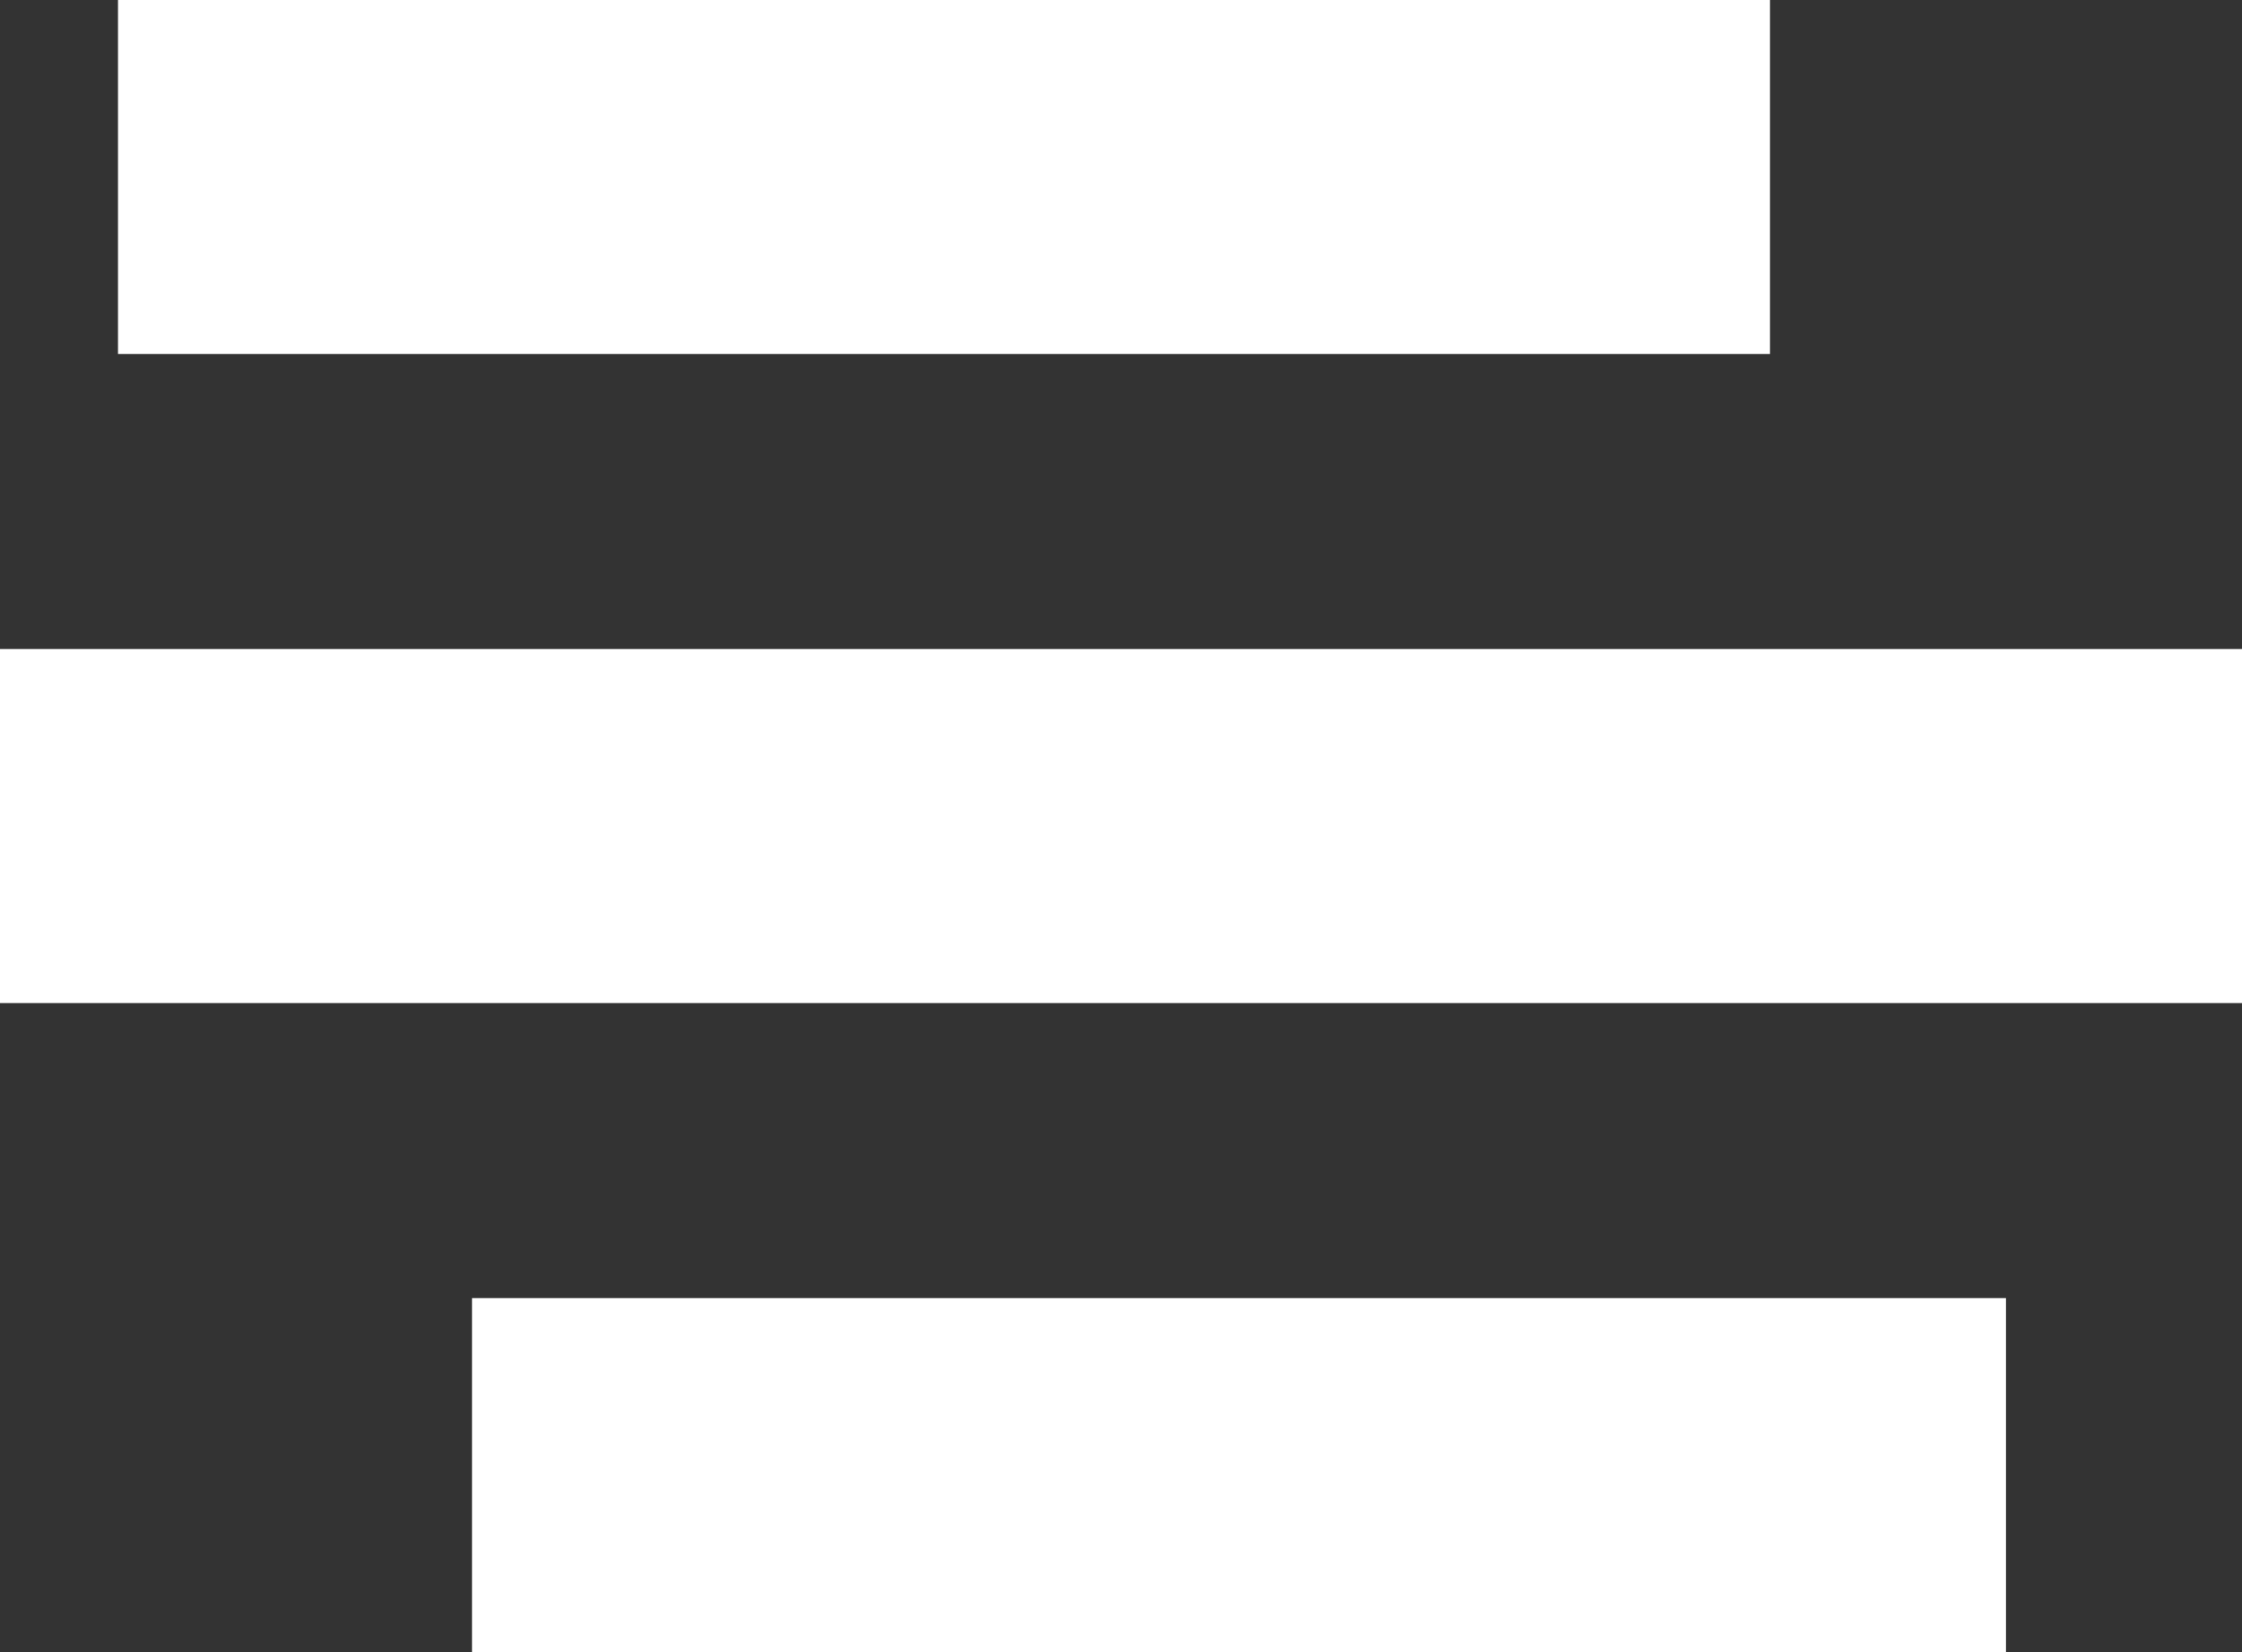
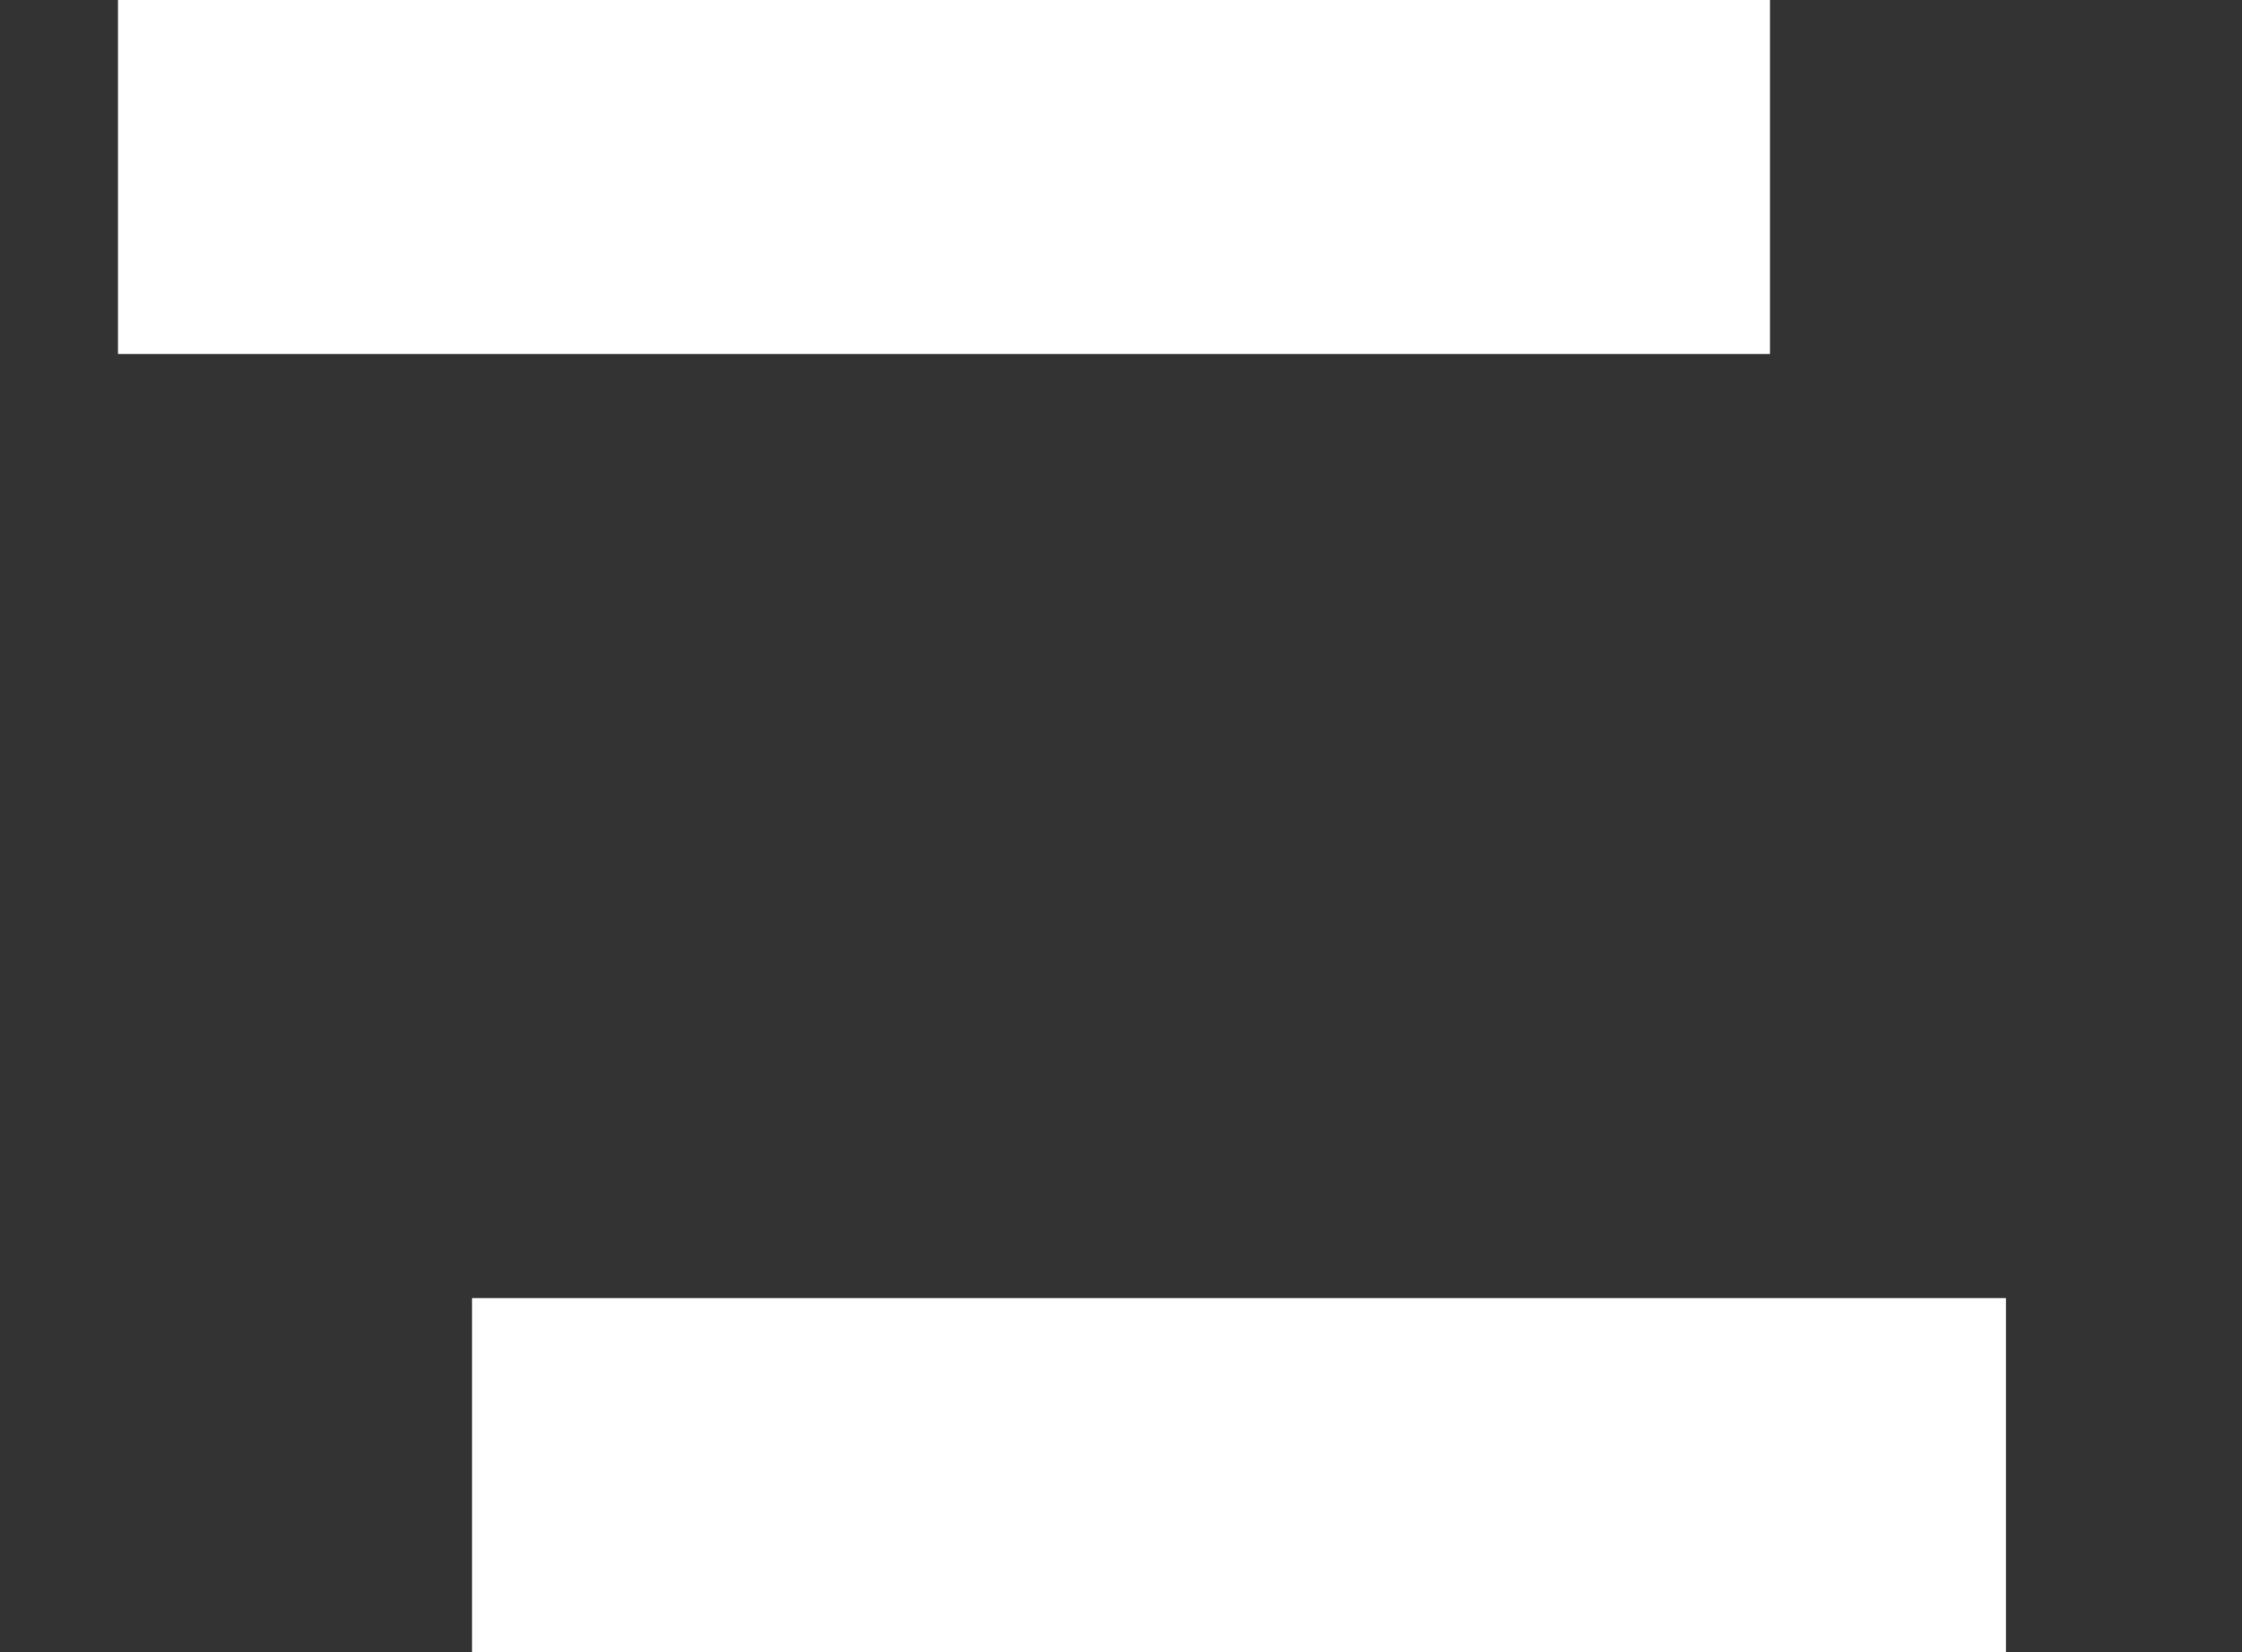
<svg xmlns="http://www.w3.org/2000/svg" width="38" height="28" viewBox="0 0 38 28" fill="none">
  <rect x="0" y="0" width="38" height="28" fill="#333333" stroke="none" />
-   <rect x="38" y="11" width="6" height="38" transform="rotate(90 38 11)" fill="white" />
  <rect x="30" width="6" height="28" transform="rotate(90 30 0)" fill="white" />
  <rect x="34" y="22" width="6" height="26" transform="rotate(90 34 22)" fill="white" />
</svg>